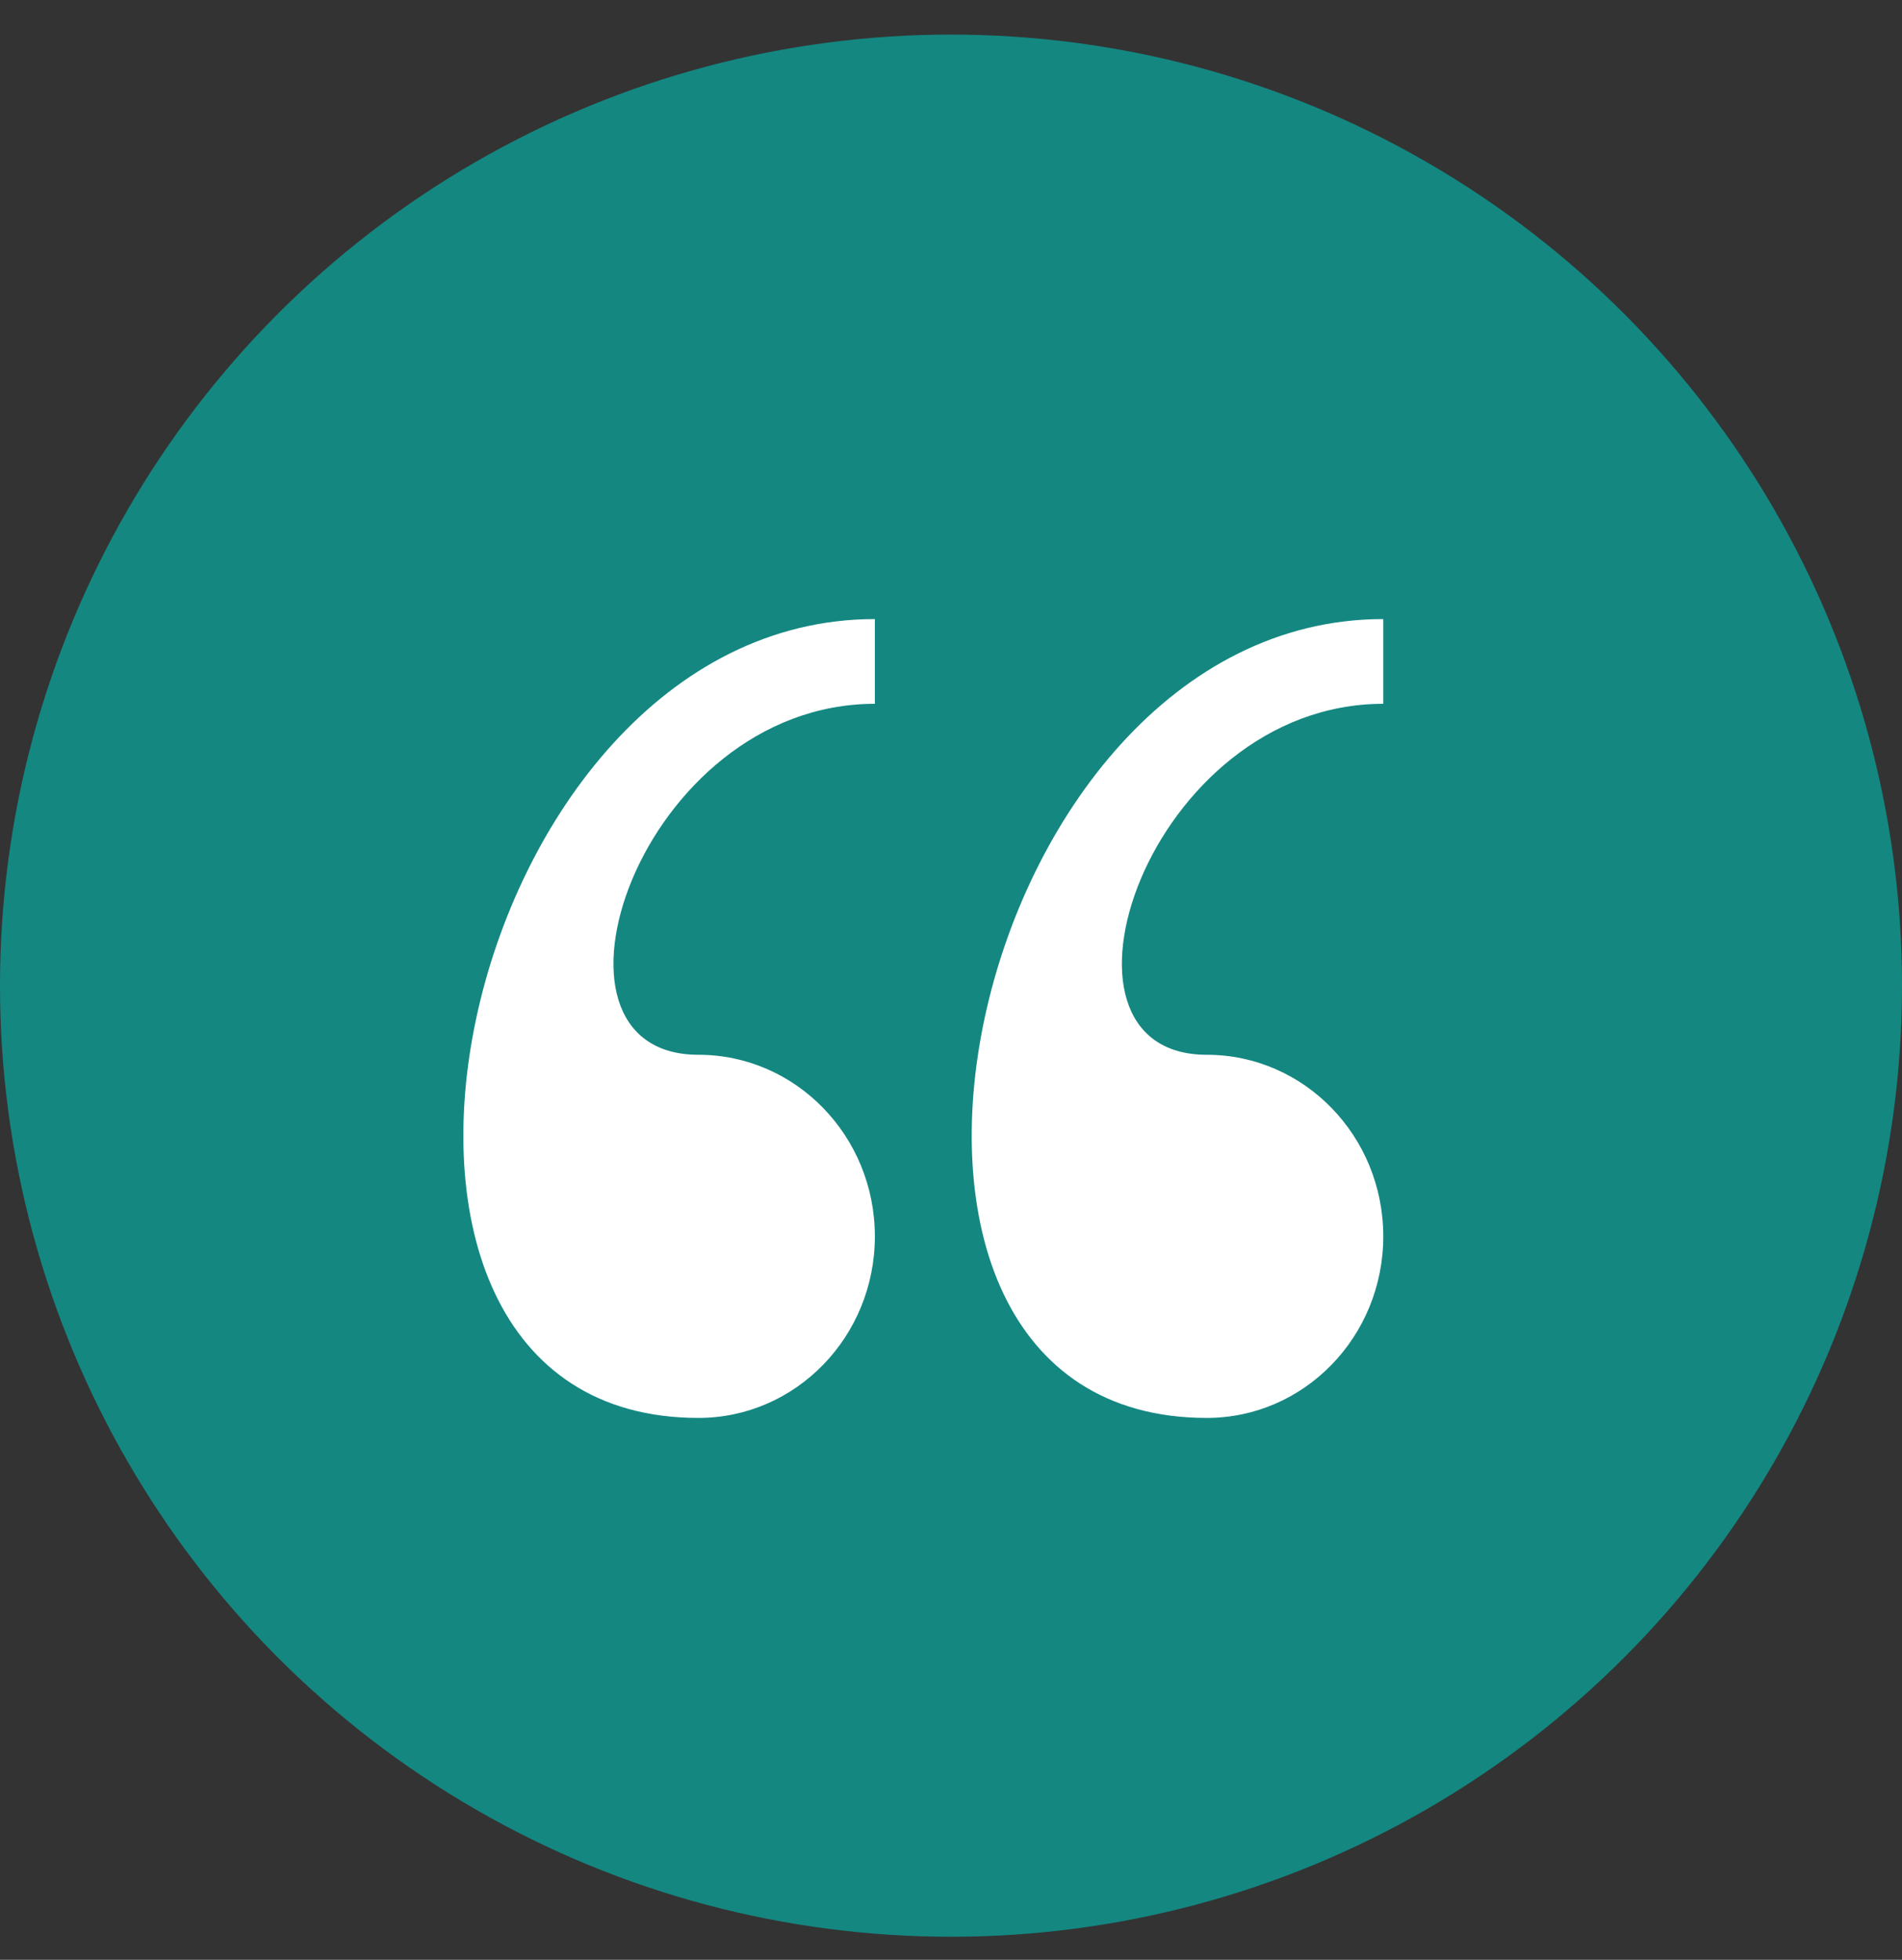
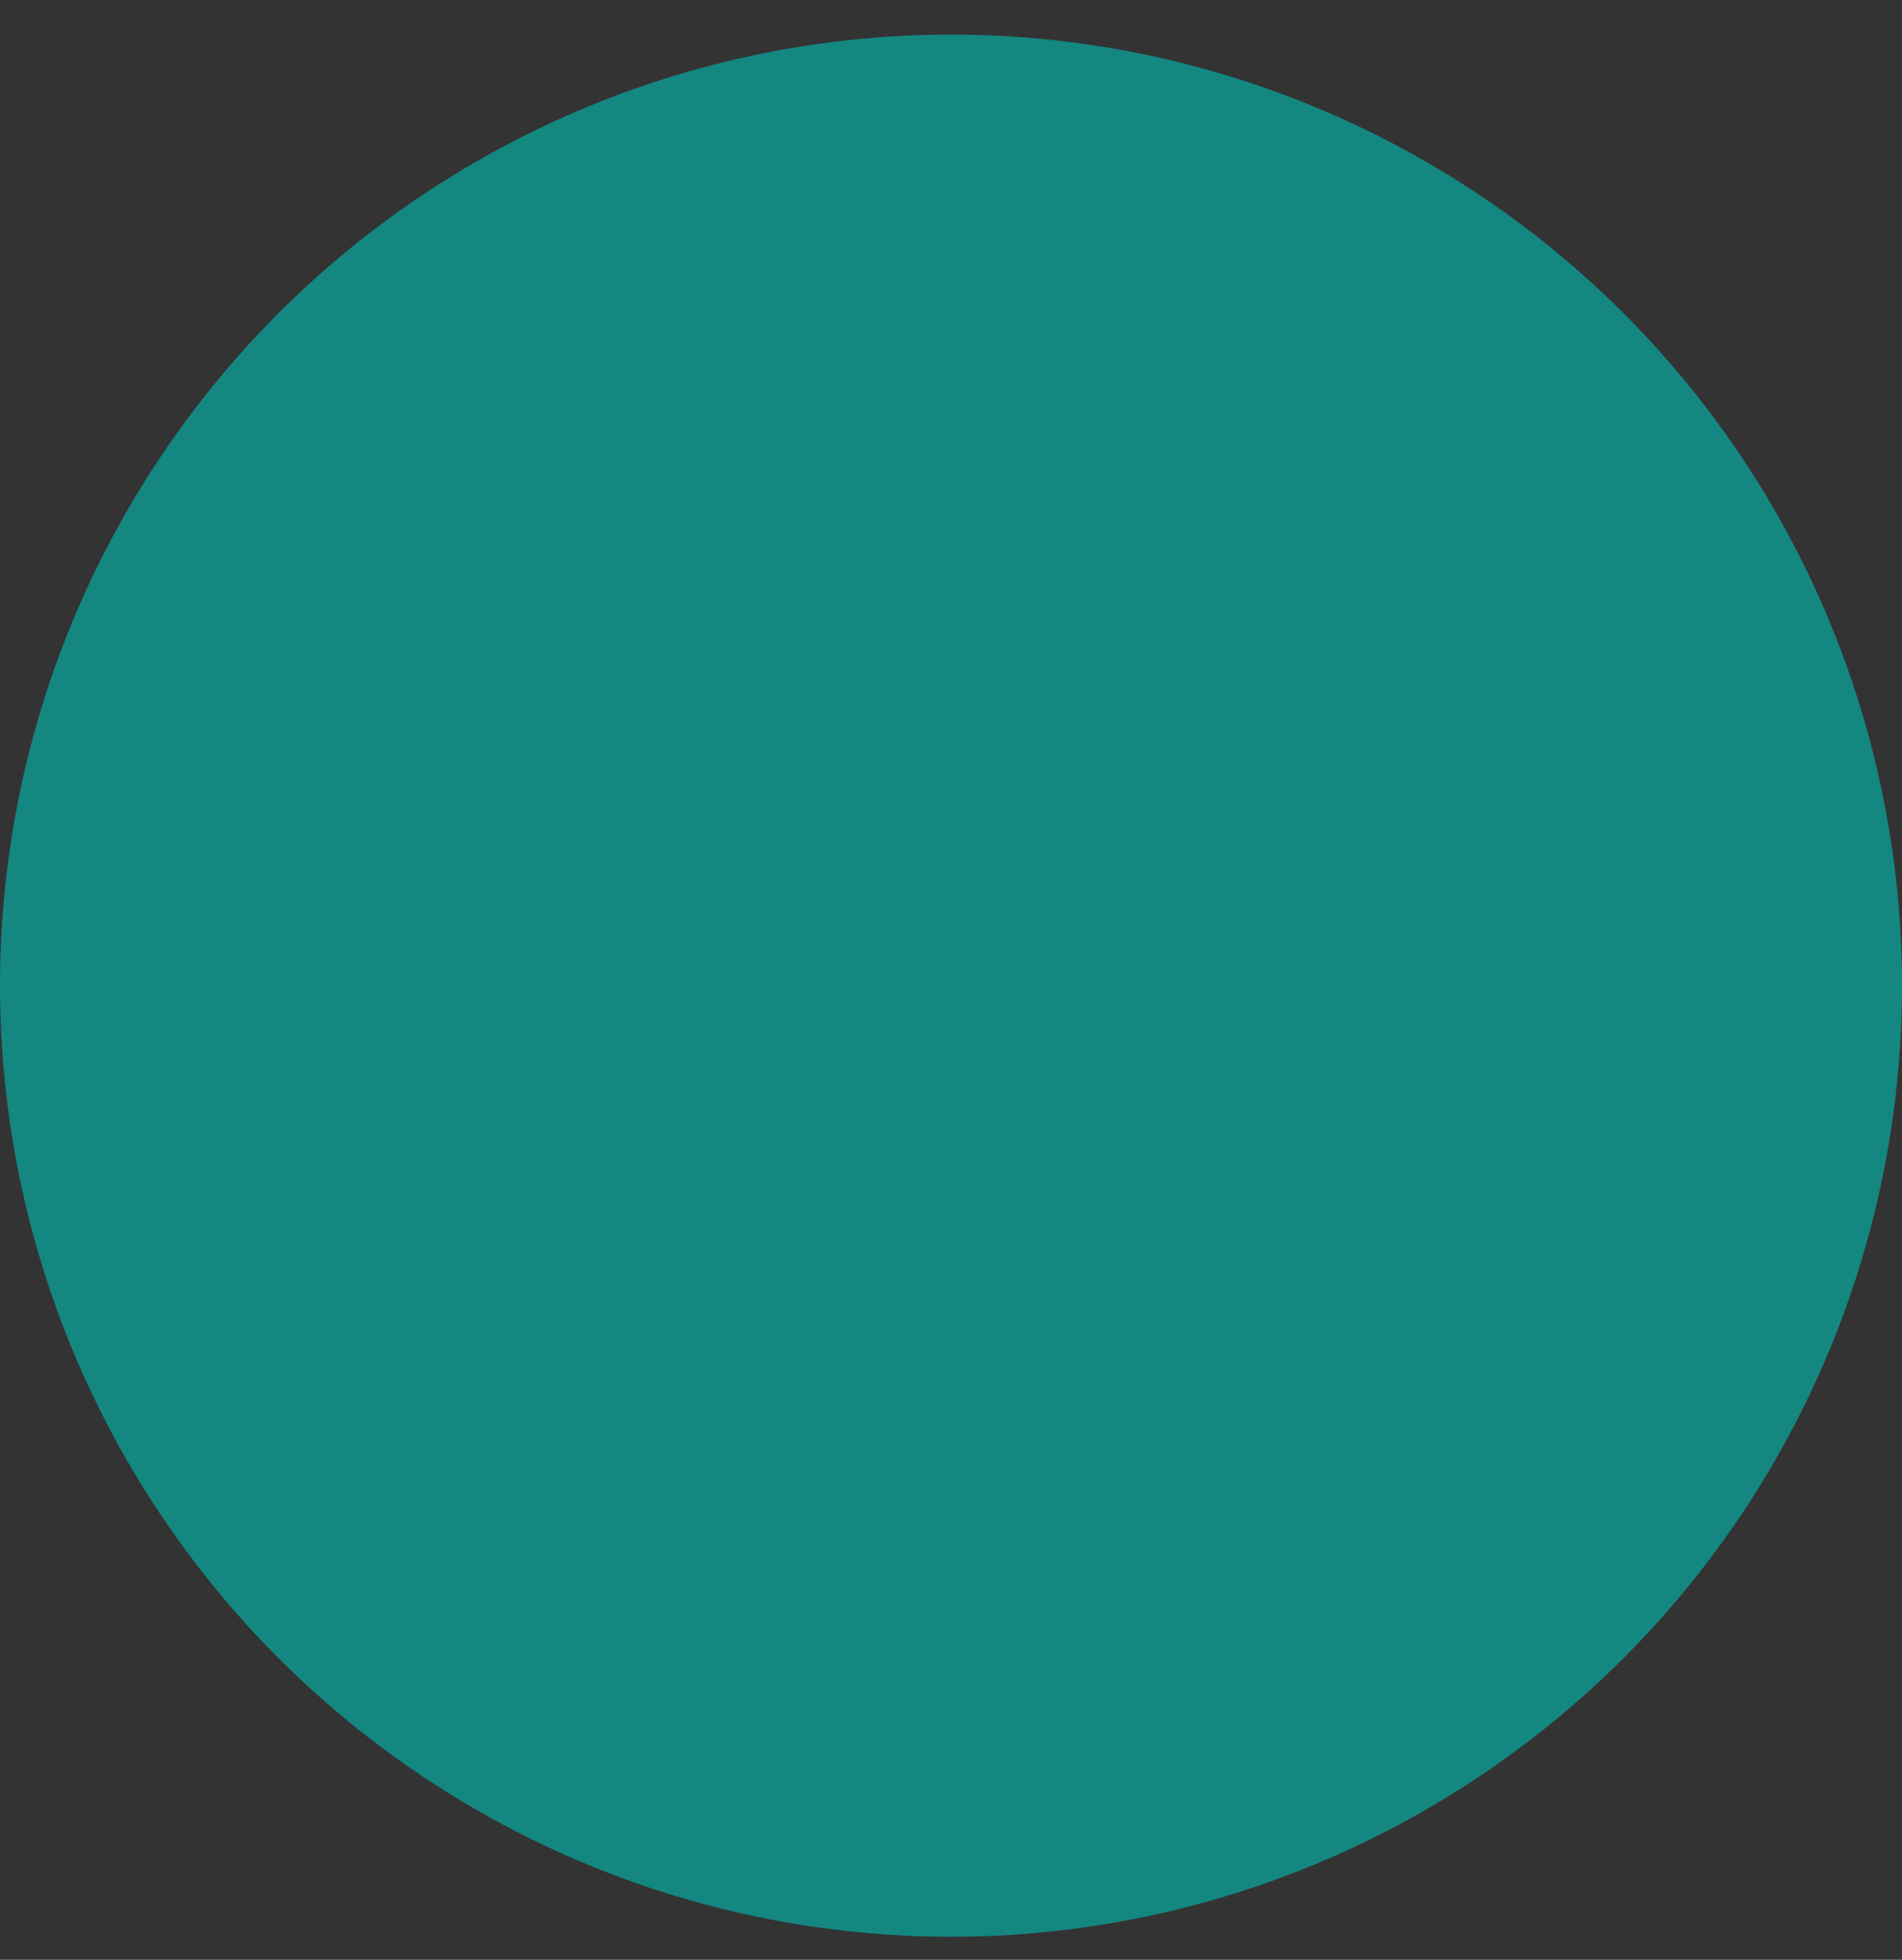
<svg xmlns="http://www.w3.org/2000/svg" width="33" height="34" viewBox="0 0 33 34" fill="none">
  <rect x="0" y="0" width="33" height="34" fill="#333333" stroke="none" />
  <circle cx="16.5" cy="17.1" r="16.5" fill="#148781" />
-   <path d="M20.938 24.599C22.629 24.599 24 23.189 24 21.449C24 19.71 22.629 18.299 20.938 18.299C17.878 18.299 19.918 12.21 24 12.21L24 10.74C16.714 10.739 13.859 24.599 20.938 24.599ZM12.118 24.599C13.808 24.599 15.179 23.189 15.179 21.449C15.179 19.71 13.808 18.299 12.118 18.299C9.056 18.299 11.097 12.21 15.179 12.21L15.179 10.74C7.894 10.739 5.039 24.599 12.118 24.599Z" fill="white" />
</svg>